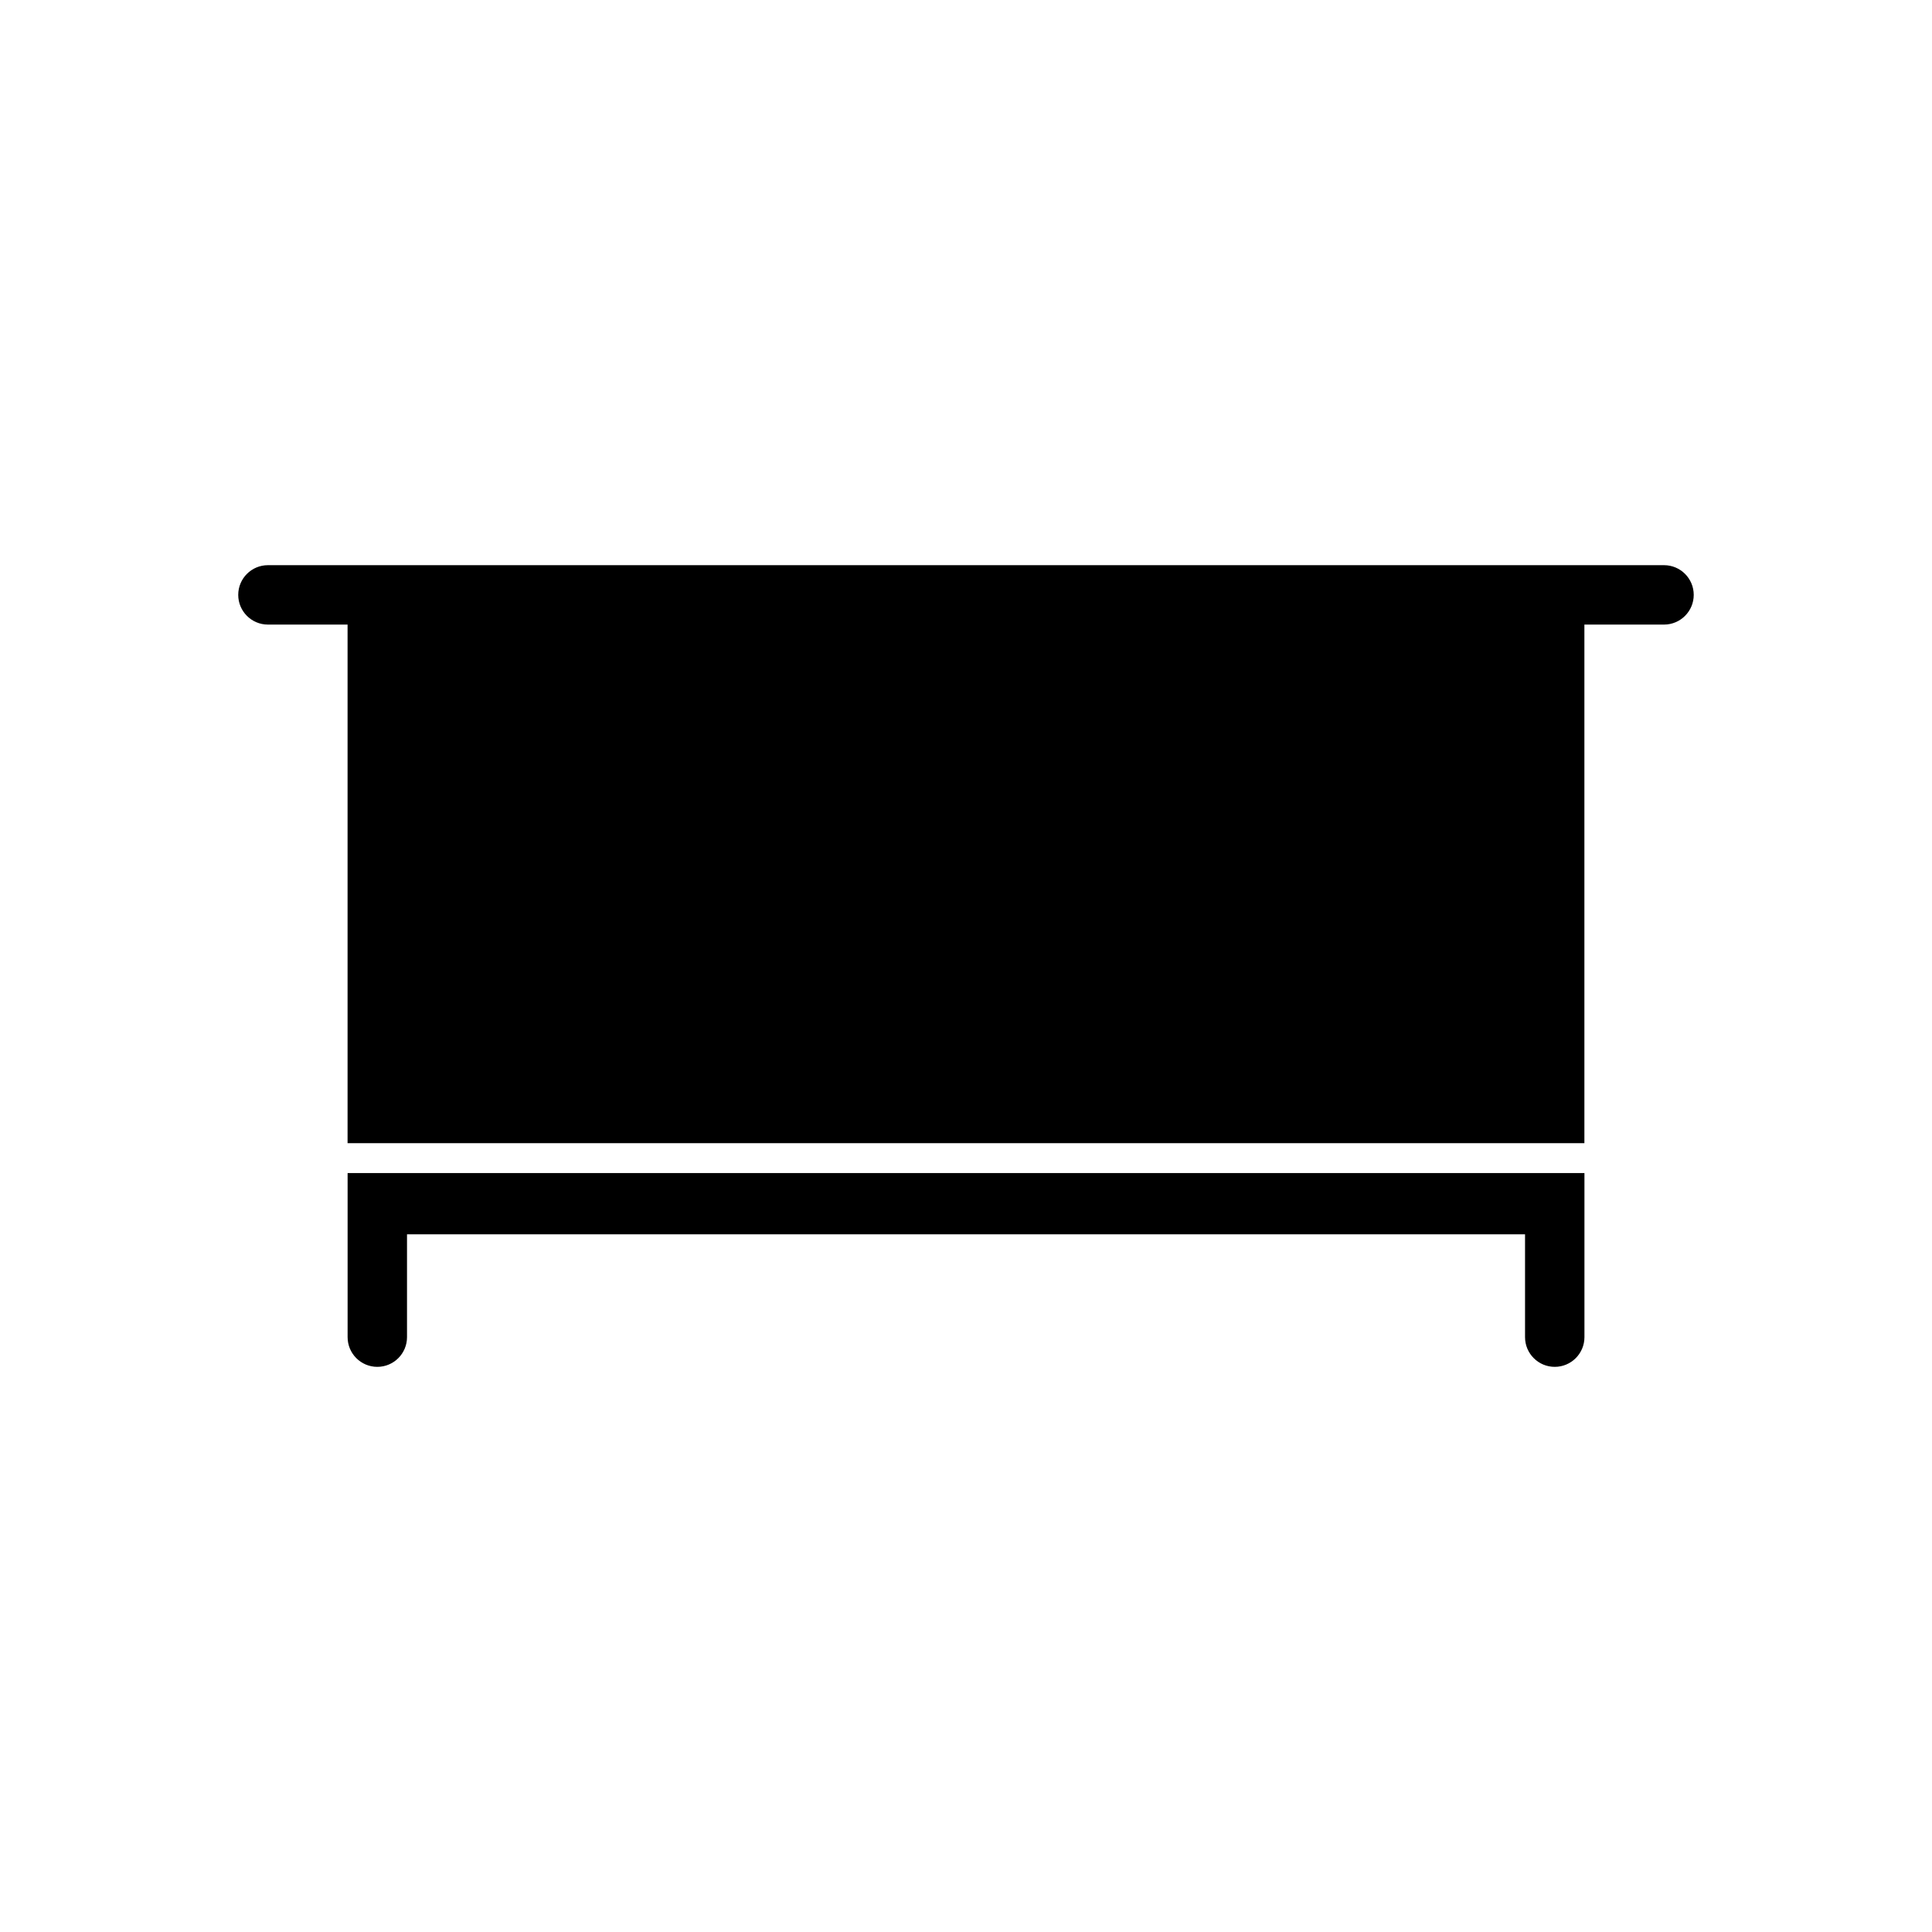
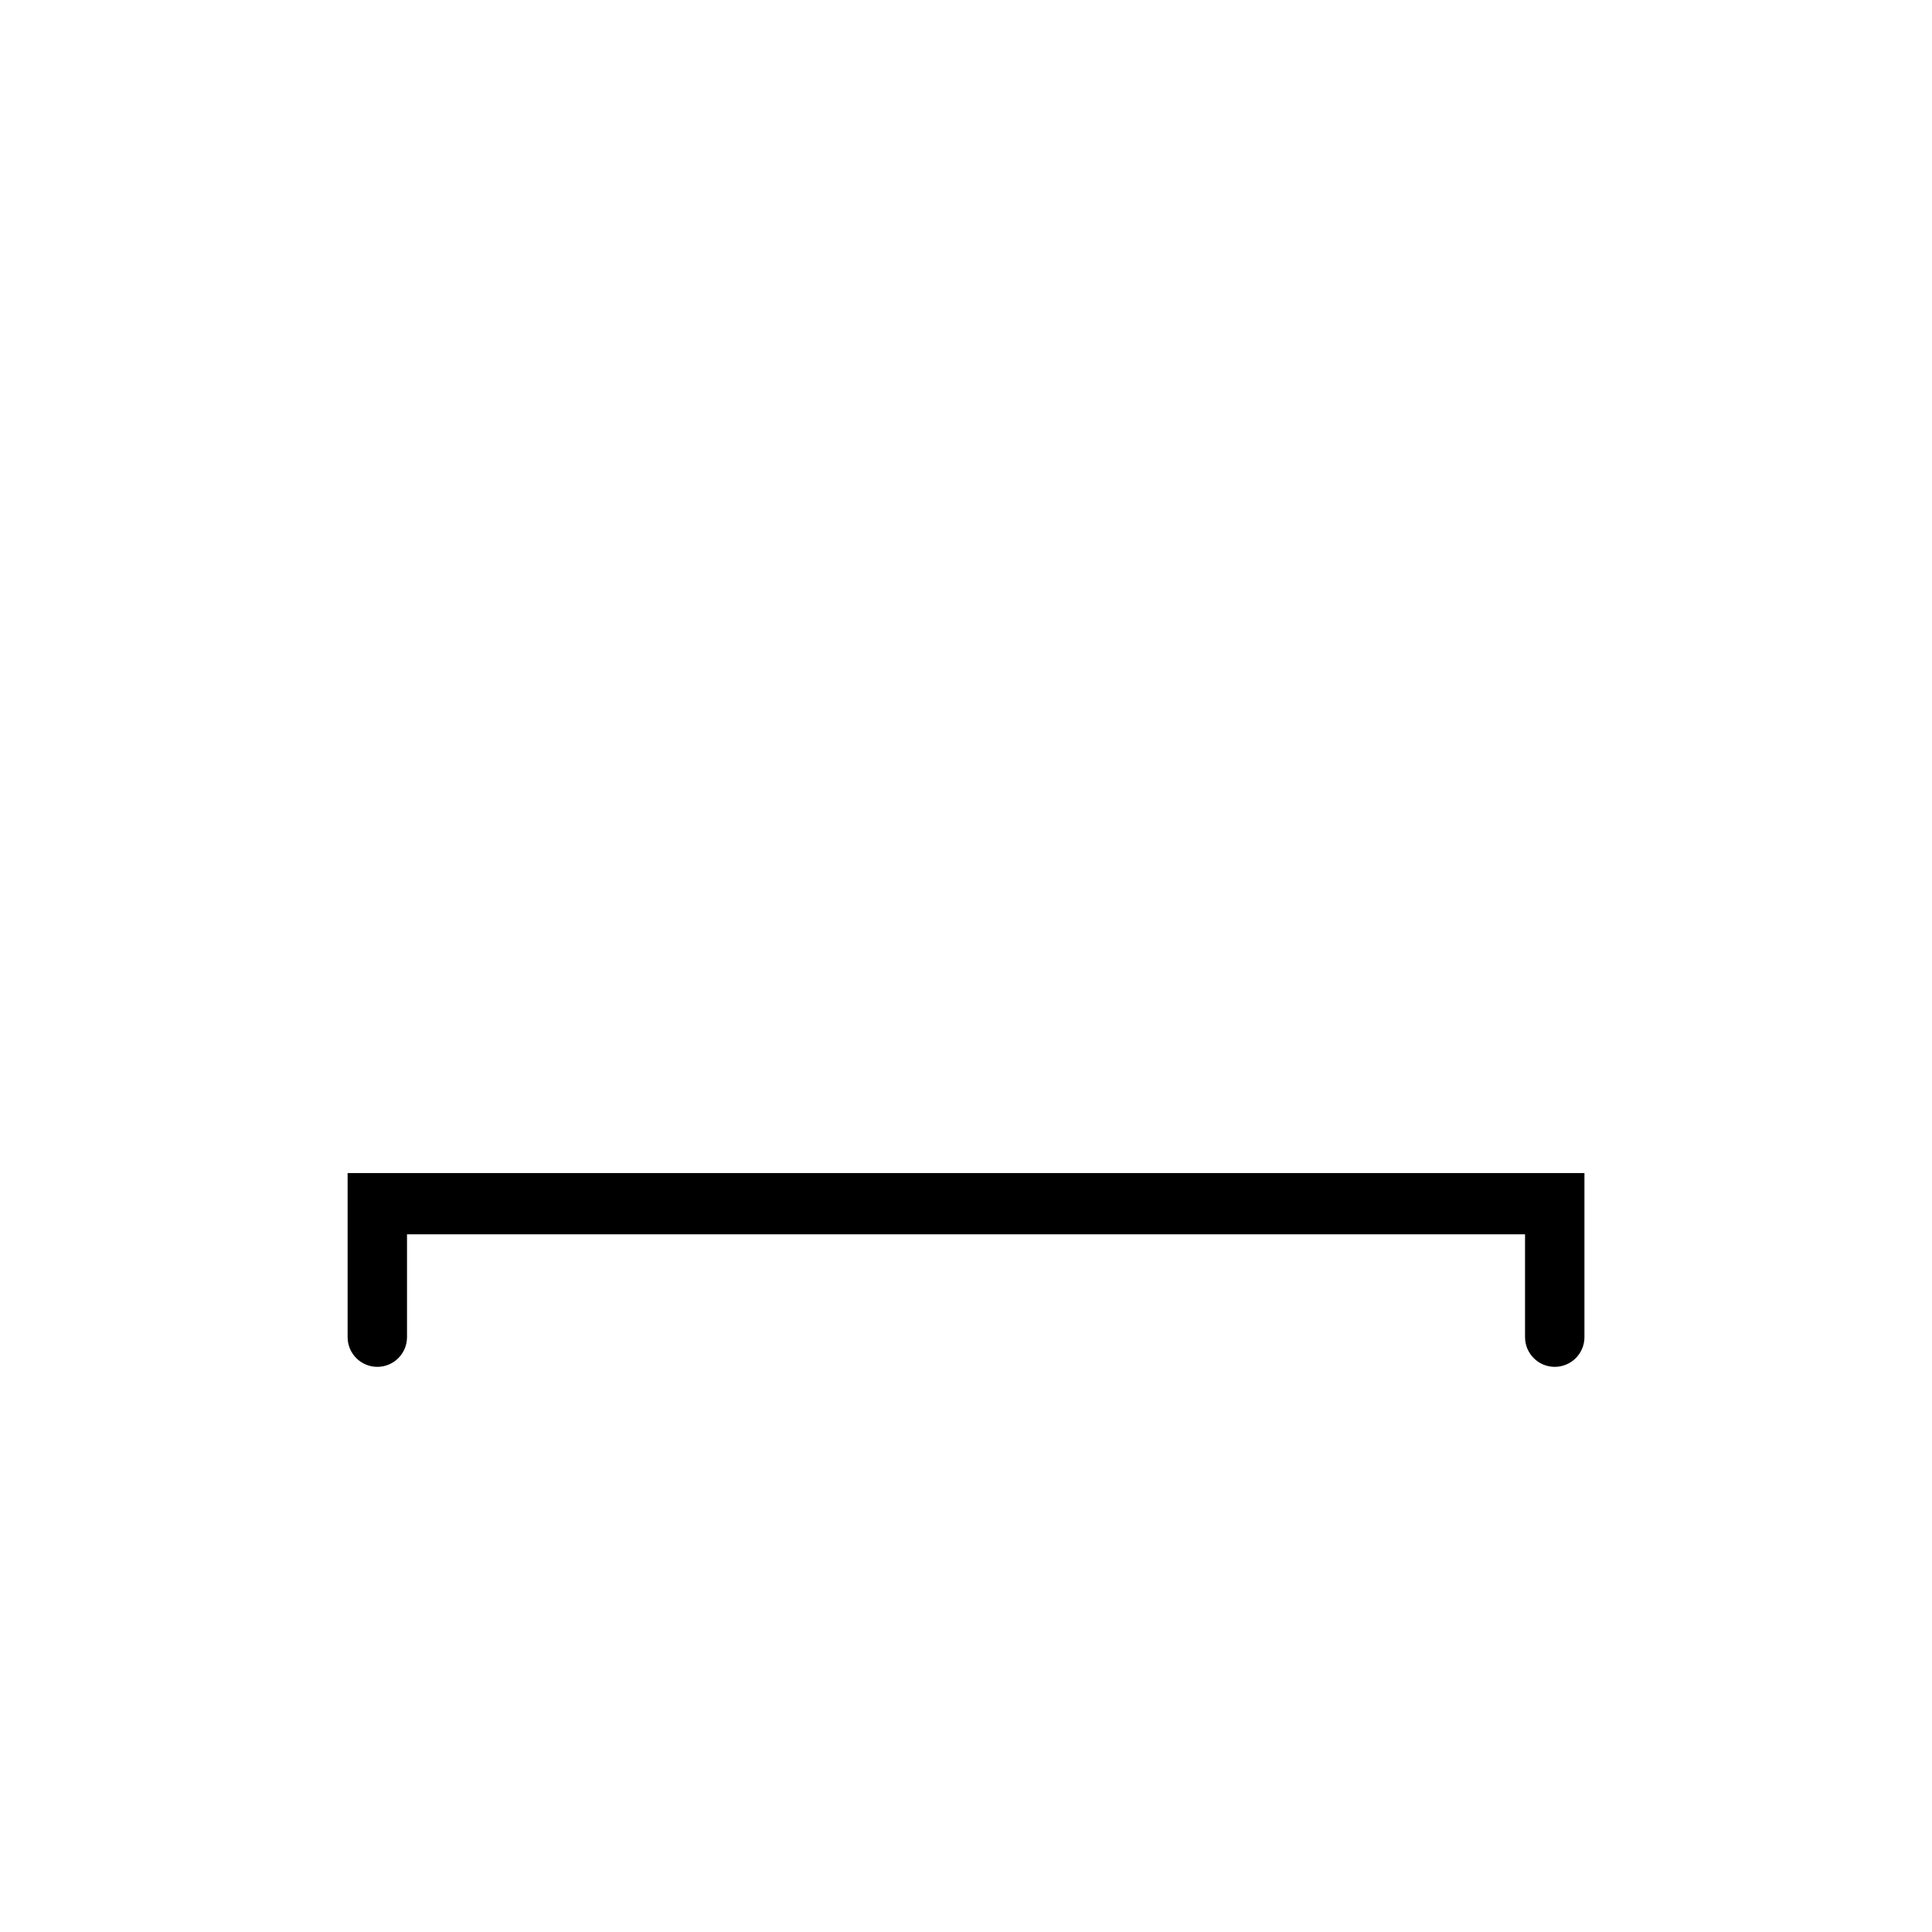
<svg xmlns="http://www.w3.org/2000/svg" fill="#000000" width="800px" height="800px" version="1.1" viewBox="144 144 512 512">
  <g fill-rule="evenodd">
-     <path d="m236.11 446.95h327.77v-137.43h21.105c4.348 0 7.871-3.527 7.871-7.871 0-4.348-3.527-7.871-7.871-7.871h-369.98c-4.348 0-7.871 3.527-7.871 7.871 0 4.348 3.527 7.871 7.871 7.871h21.105z" />
    <path d="m563.89 454.87h-327.77v43.488c0 4.348 3.527 7.871 7.871 7.871 4.348 0 7.871-3.527 7.871-7.871v-27.254h296.29v27.254c0 4.348 3.527 7.871 7.871 7.871 4.348 0 7.871-3.527 7.871-7.871v-43.488z" />
  </g>
</svg>